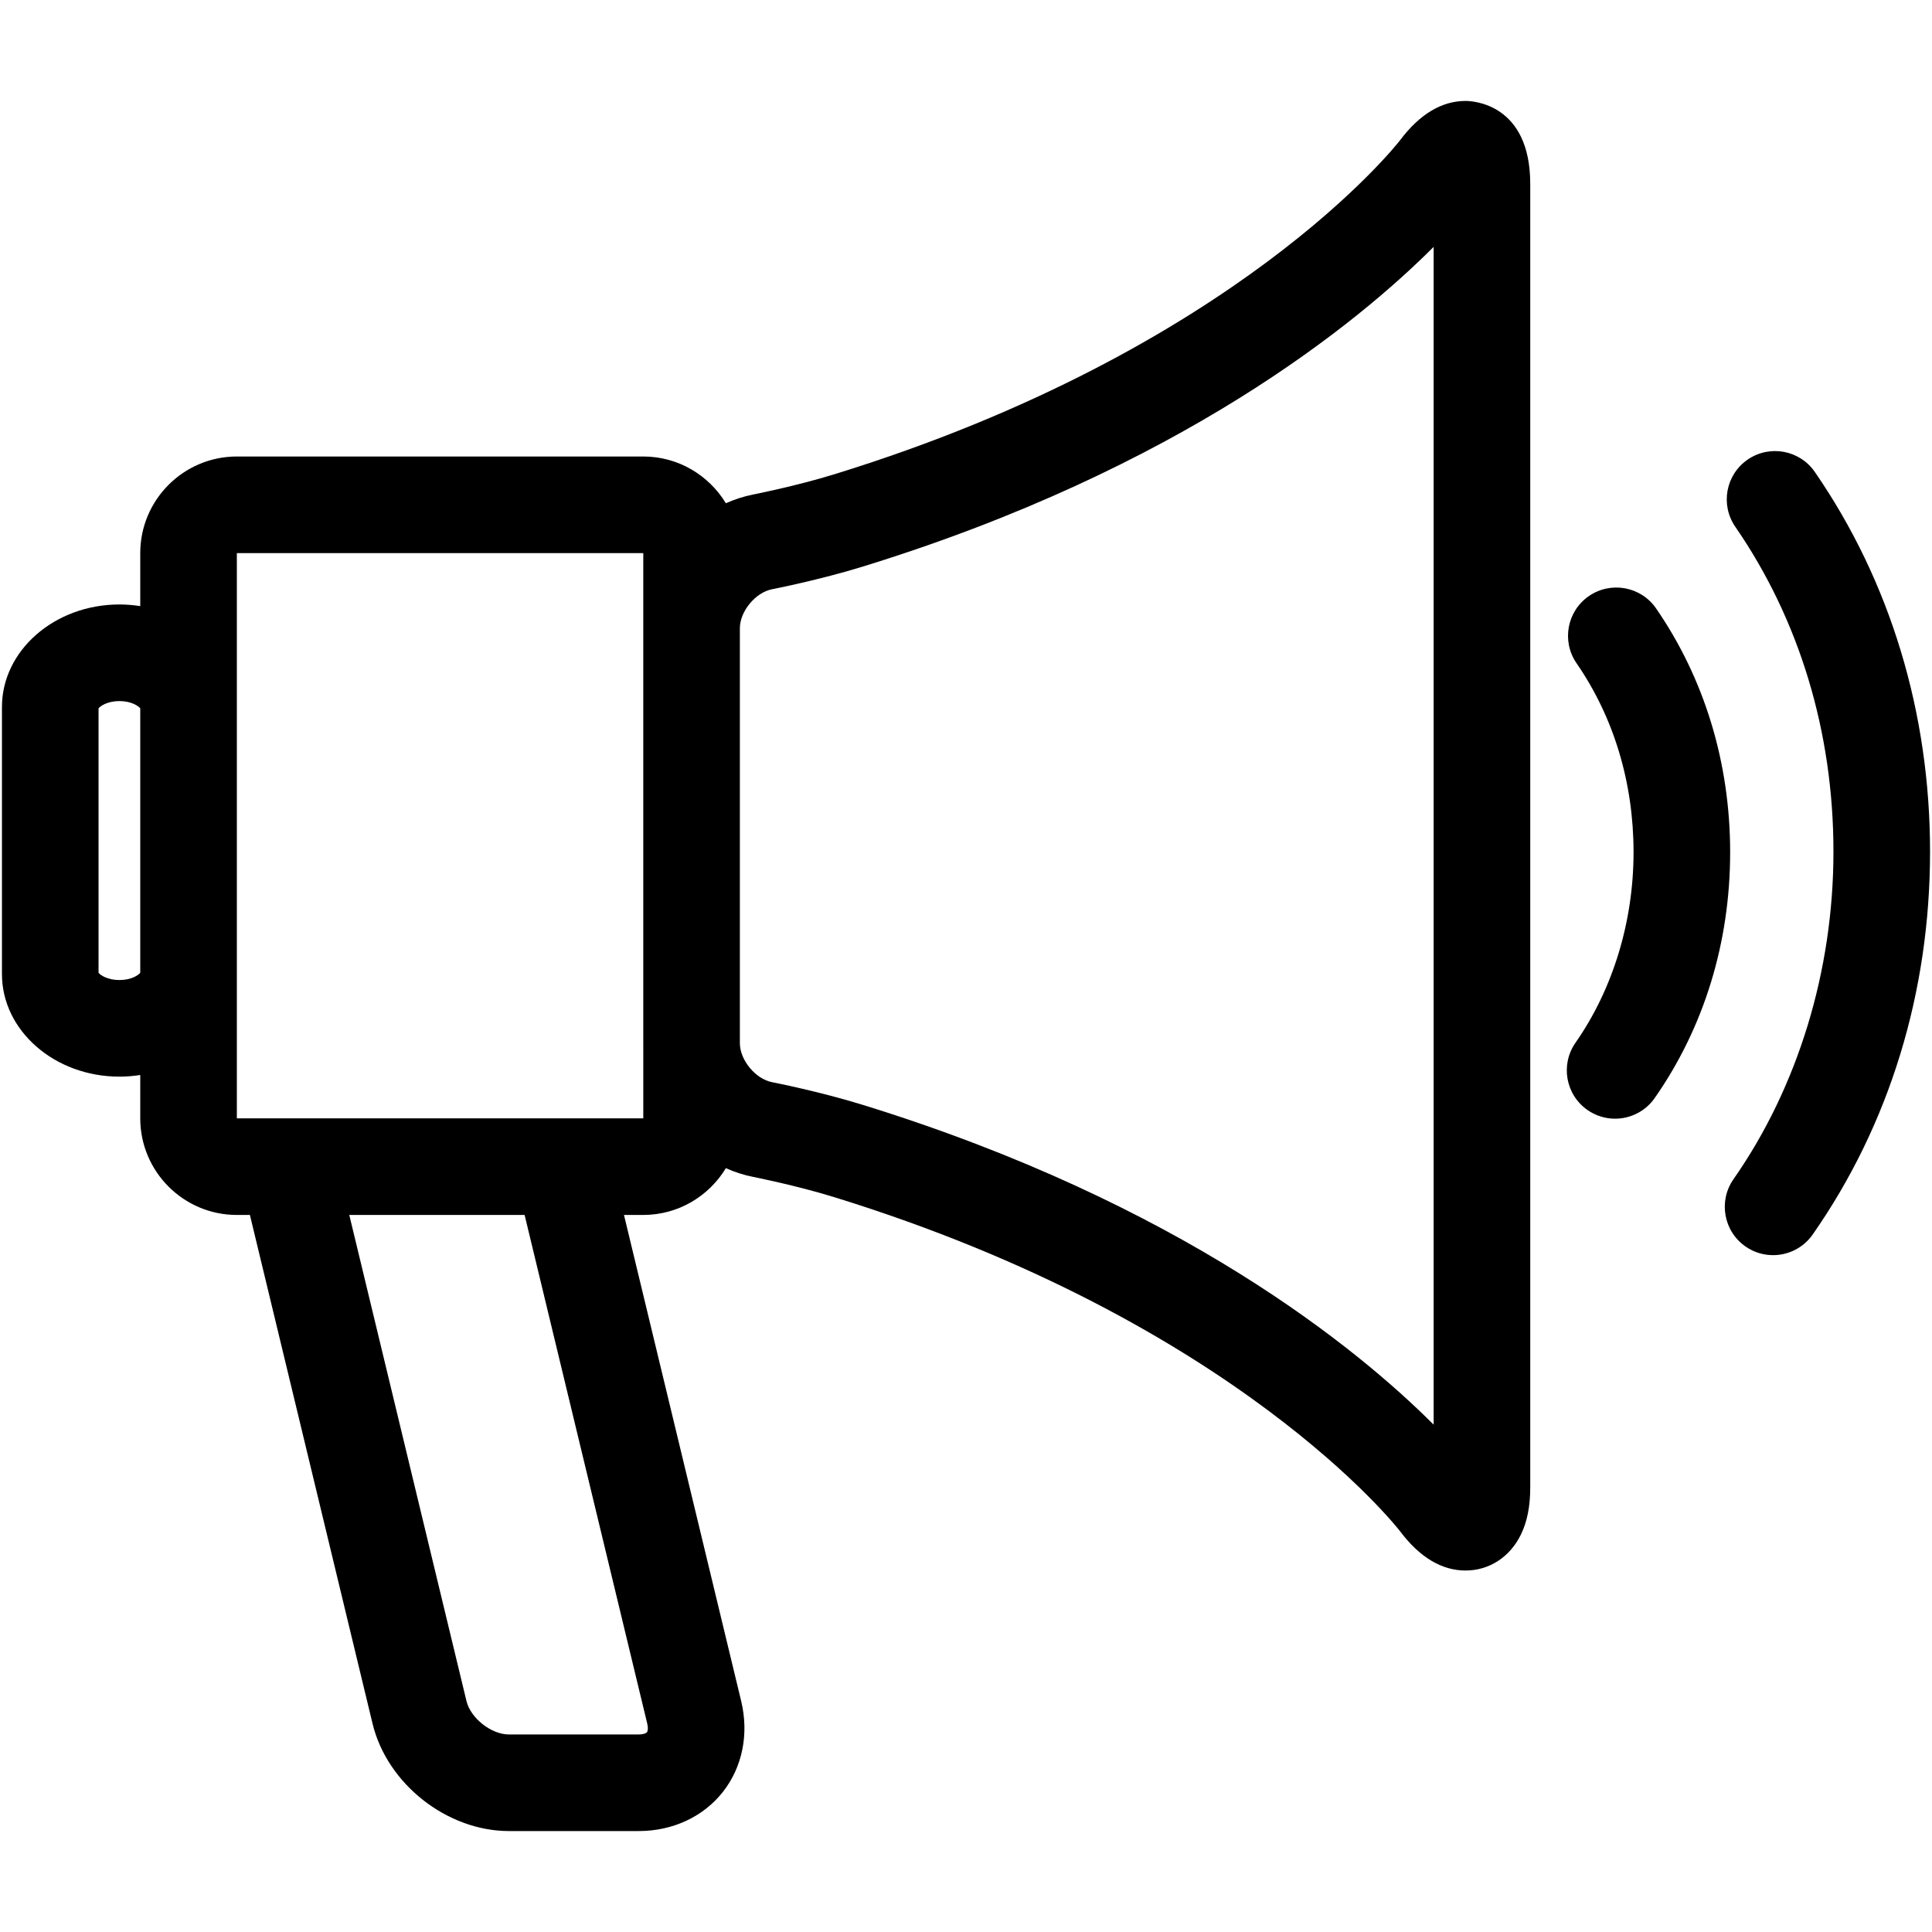
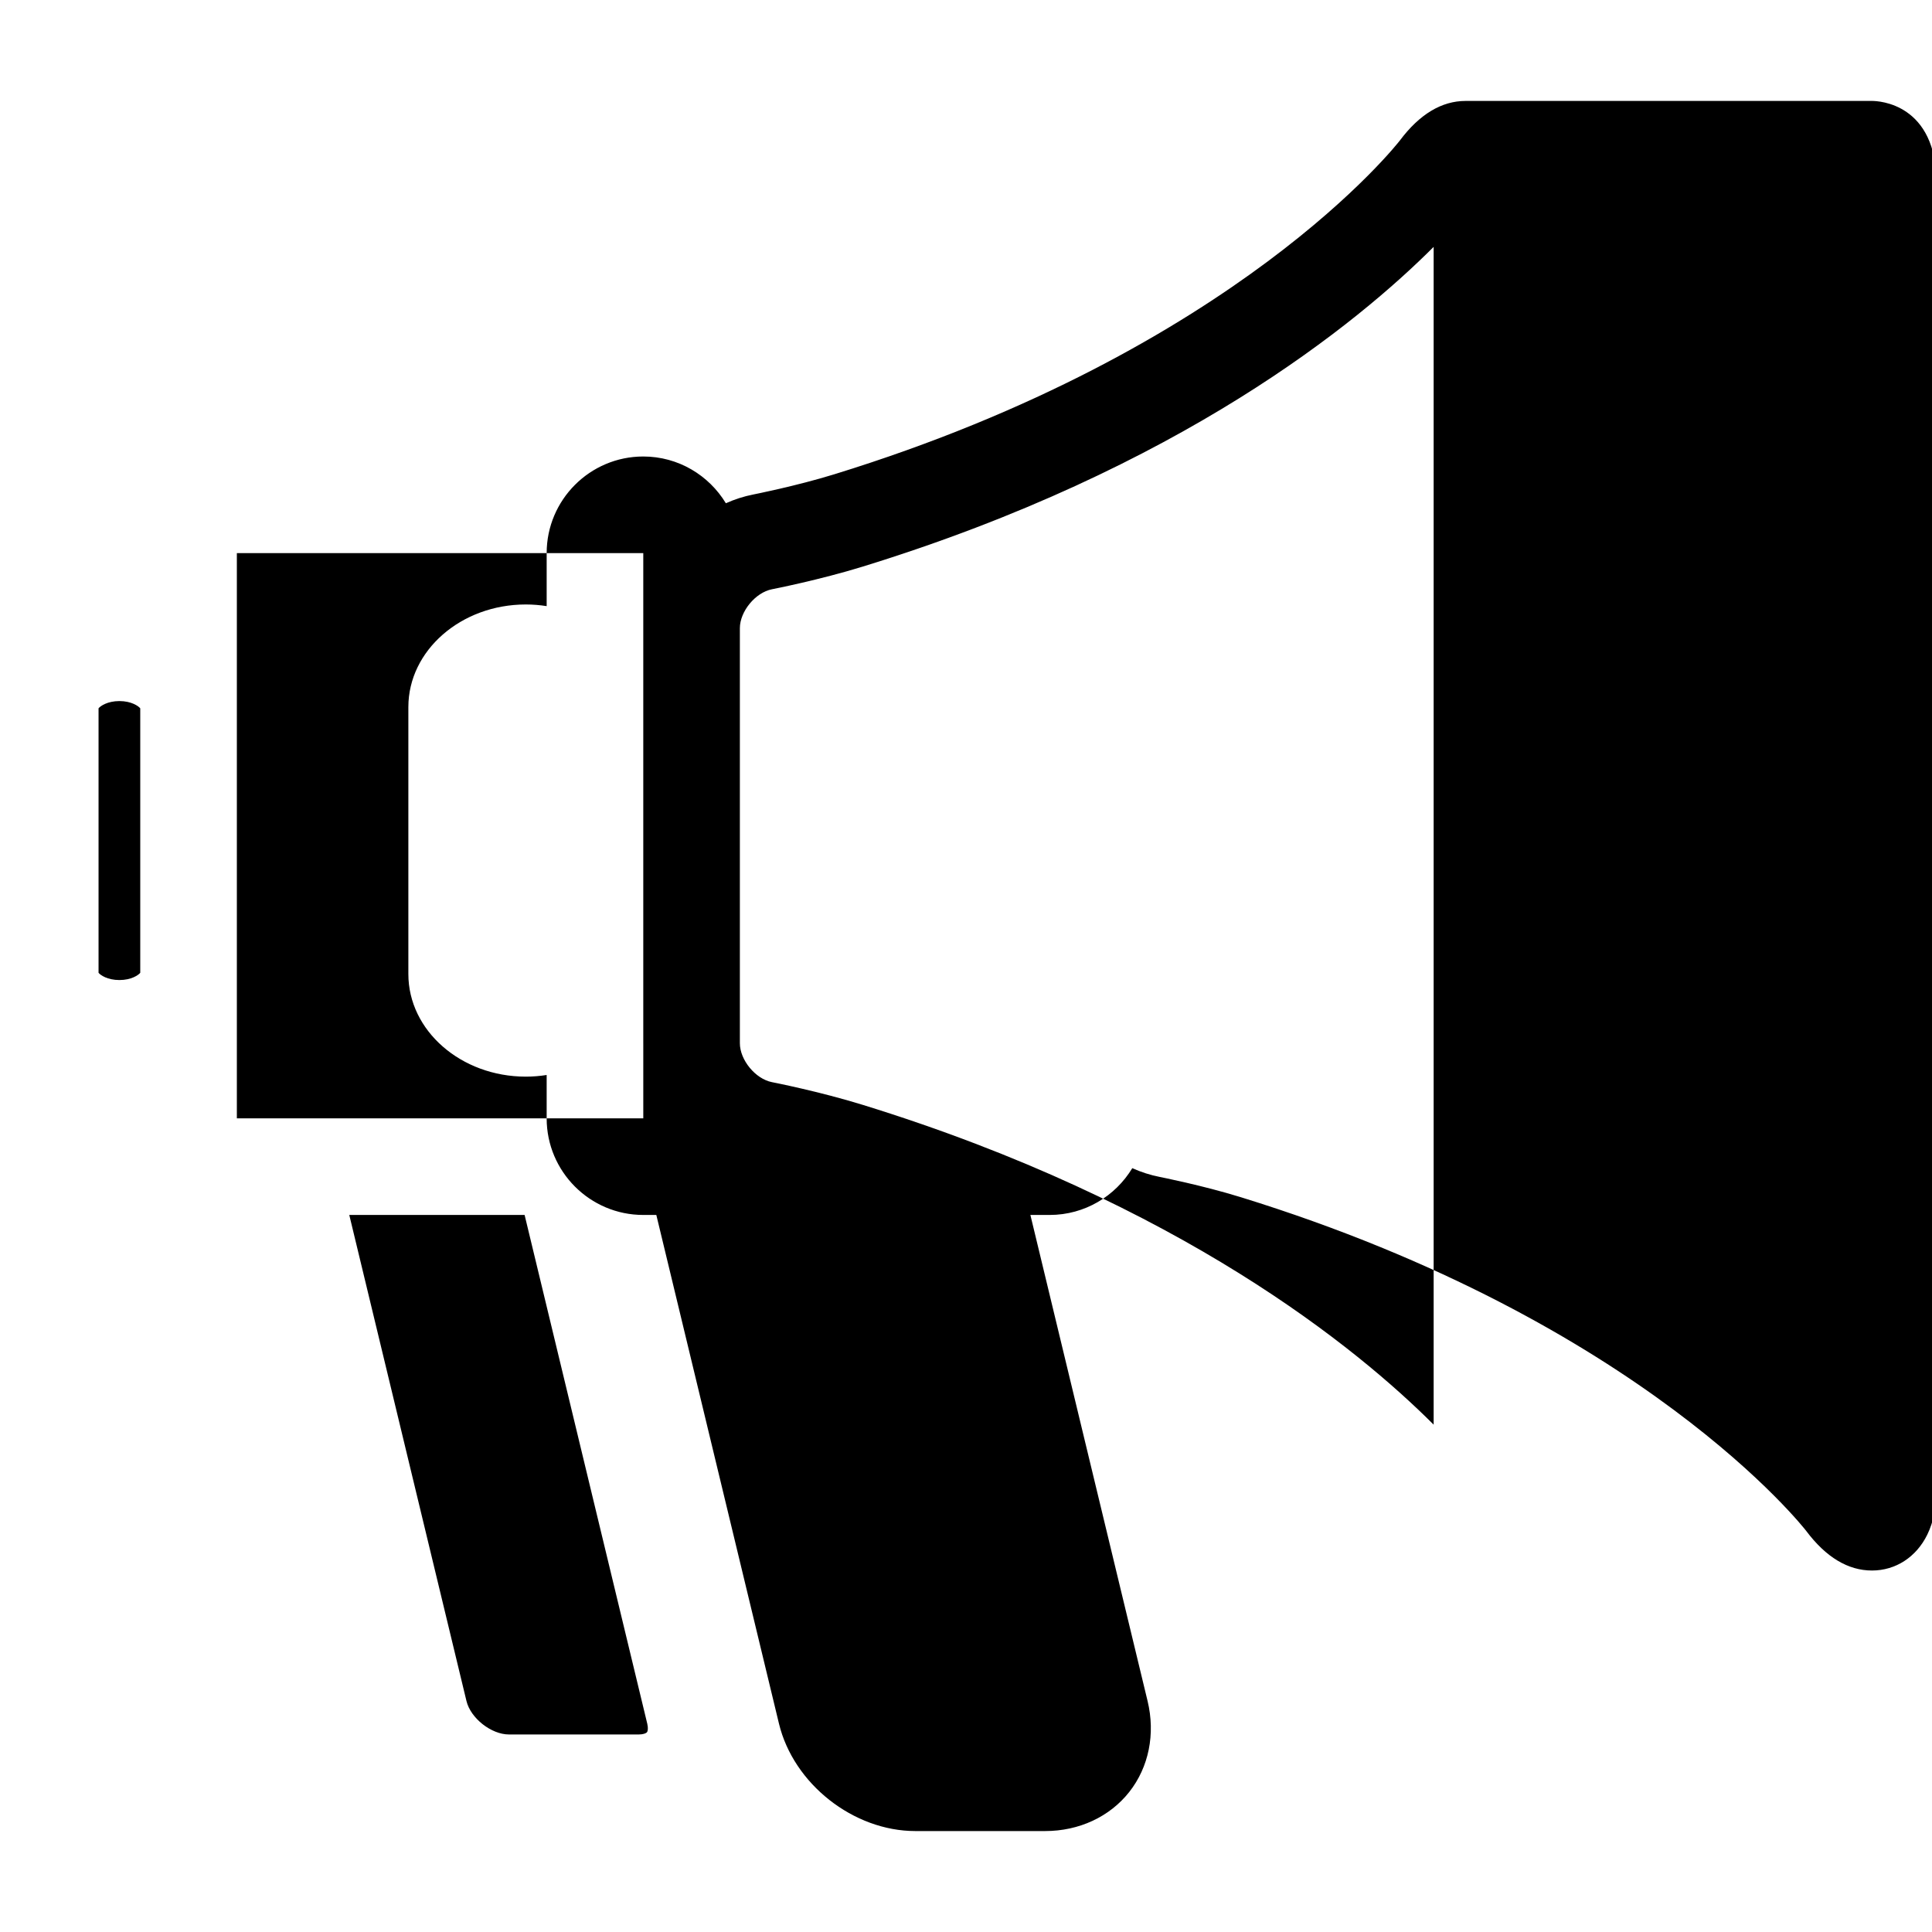
<svg xmlns="http://www.w3.org/2000/svg" height="400" viewBox="0 0 400 400" width="400">
  <g transform="translate(.403 .404)">
    <path d="m375.337 97.308c-3.136-4.547-9.364-5.691-13.909-2.557-4.547 3.135-5.692 9.362-2.557 13.909 13.295 19.284 20.322 42.543 20.322 67.264 0 24.627-7.35 48.709-20.694 67.81-3.163 4.527-2.058 10.762 2.47 13.925 1.744 1.219 3.741 1.804 5.719 1.804 3.155 0 6.262-1.491 8.206-4.273 15.897-22.753 24.3-50.163 24.3-79.265-.001-28.794-8.251-55.979-23.857-78.617z" />
-     <path d="m342.47 125.562c-3.134-4.547-9.361-5.692-13.909-2.557-4.547 3.135-5.691 9.362-2.556 13.909 7.72 11.197 11.801 24.726 11.801 39.124 0 14.344-4.268 28.352-12.016 39.443-3.163 4.527-2.058 10.762 2.47 13.925 1.744 1.218 3.741 1.803 5.719 1.803 3.156 0 6.262-1.49 8.206-4.274 10.22-14.627 15.621-32.228 15.621-50.897 0-18.471-5.303-35.925-15.336-50.476z" />
-     <path d="m303.027 20.495c-4.954 0-9.532 2.757-13.586 8.167-.328.432-33.738 43.425-117.107 69.128-7.914 2.44-16.663 4.163-16.748 4.18-1.978.386-3.888 1.004-5.707 1.82-3.508-5.791-9.85-9.681-17.1-9.681h-84.144c-11.028 0-20 8.972-20 20v10.979c-1.402-.22-2.844-.342-4.317-.342-13.409 0-24.318 9.526-24.318 21.234v55.29c0 11.708 10.909 21.234 24.317 21.234 1.474 0 2.915-.121 4.317-.342v8.979c0 11.028 8.972 20 20 20h2.704l25.393 105.319c3.007 12.47 15.41 22.238 28.237 22.238h26.873c7.017 0 13.365-2.951 17.417-8.096 4.053-5.145 5.434-12.008 3.789-18.83l-24.262-100.631h3.993c7.253 0 13.597-3.893 17.104-9.687 1.816.815 3.724 1.432 5.698 1.818.087.017 8.836 1.742 16.748 4.186 83.375 25.756 116.782 68.707 117.09 69.11 4.074 5.433 8.651 8.188 13.604 8.188h.001c4.896 0 9.178-2.776 11.453-7.425 1.307-2.668 1.941-5.862 1.941-9.763v-269.887c.002-16.704-12.02-17.186-13.39-17.186zm-278.71 182.009c-2.463 0-3.935-1.02-4.317-1.5v-54.759c.383-.48 1.854-1.5 4.317-1.5s3.935 1.02 4.317 1.5v54.759c-.382.481-1.854 1.5-4.317 1.5zm109.287 153.956c.216.896.127 1.533-.058 1.768s-.783.471-1.705.471h-26.873c-3.662 0-7.936-3.366-8.794-6.926l-24.262-100.632h36.3zm-84.969-125.319v-29.871-55.29-31.871h84.145v15.539.011 85.922c0 .024.002.047.002.071v15.489zm247.784 63.415c-15.581-15.585-52.326-45.861-118.187-66.207-8.957-2.768-18.415-4.627-18.813-4.706-3.413-.667-6.64-4.585-6.64-8.063v-85.922c0-3.477 3.227-7.394 6.639-8.06.398-.078 9.853-1.935 18.809-4.697 65.854-20.303 102.604-50.591 118.192-66.192z" />
+     <path d="m303.027 20.495c-4.954 0-9.532 2.757-13.586 8.167-.328.432-33.738 43.425-117.107 69.128-7.914 2.44-16.663 4.163-16.748 4.18-1.978.386-3.888 1.004-5.707 1.82-3.508-5.791-9.85-9.681-17.1-9.681c-11.028 0-20 8.972-20 20v10.979c-1.402-.22-2.844-.342-4.317-.342-13.409 0-24.318 9.526-24.318 21.234v55.29c0 11.708 10.909 21.234 24.317 21.234 1.474 0 2.915-.121 4.317-.342v8.979c0 11.028 8.972 20 20 20h2.704l25.393 105.319c3.007 12.47 15.41 22.238 28.237 22.238h26.873c7.017 0 13.365-2.951 17.417-8.096 4.053-5.145 5.434-12.008 3.789-18.83l-24.262-100.631h3.993c7.253 0 13.597-3.893 17.104-9.687 1.816.815 3.724 1.432 5.698 1.818.087.017 8.836 1.742 16.748 4.186 83.375 25.756 116.782 68.707 117.09 69.11 4.074 5.433 8.651 8.188 13.604 8.188h.001c4.896 0 9.178-2.776 11.453-7.425 1.307-2.668 1.941-5.862 1.941-9.763v-269.887c.002-16.704-12.02-17.186-13.39-17.186zm-278.71 182.009c-2.463 0-3.935-1.02-4.317-1.5v-54.759c.383-.48 1.854-1.5 4.317-1.5s3.935 1.02 4.317 1.5v54.759c-.382.481-1.854 1.5-4.317 1.5zm109.287 153.956c.216.896.127 1.533-.058 1.768s-.783.471-1.705.471h-26.873c-3.662 0-7.936-3.366-8.794-6.926l-24.262-100.632h36.3zm-84.969-125.319v-29.871-55.29-31.871h84.145v15.539.011 85.922c0 .024.002.047.002.071v15.489zm247.784 63.415c-15.581-15.585-52.326-45.861-118.187-66.207-8.957-2.768-18.415-4.627-18.813-4.706-3.413-.667-6.64-4.585-6.64-8.063v-85.922c0-3.477 3.227-7.394 6.639-8.06.398-.078 9.853-1.935 18.809-4.697 65.854-20.303 102.604-50.591 118.192-66.192z" />
  </g>
</svg>